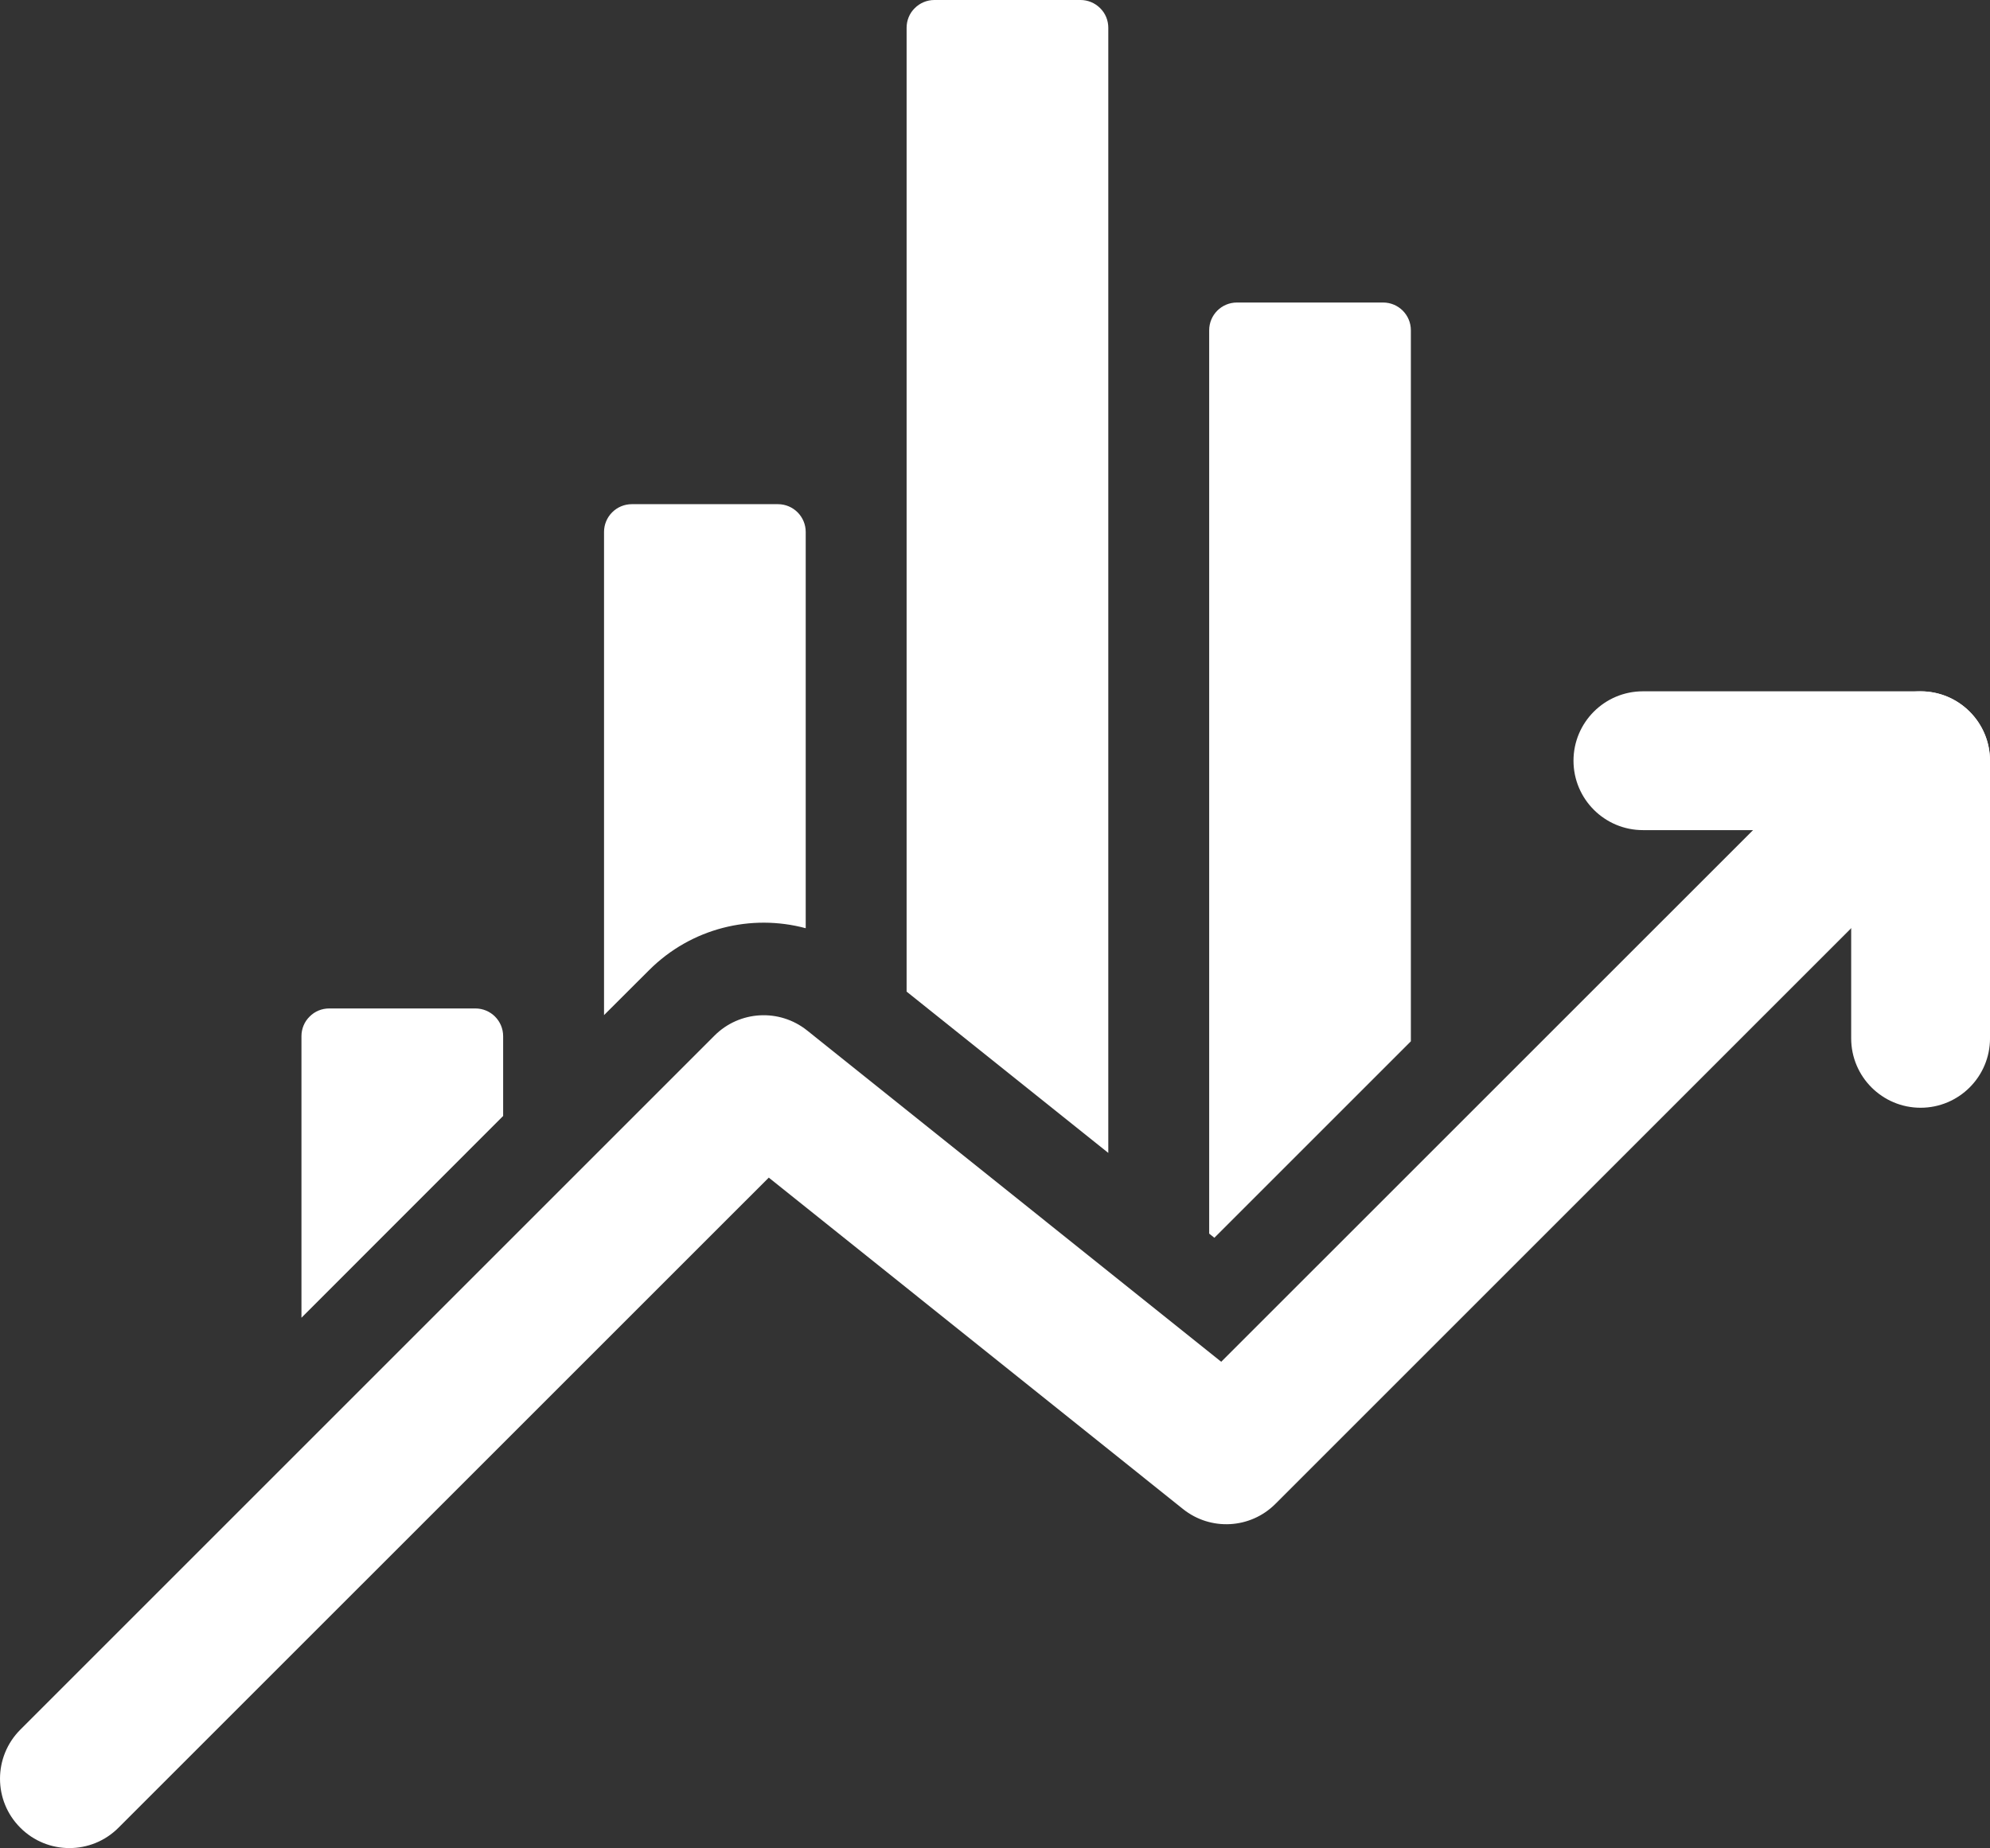
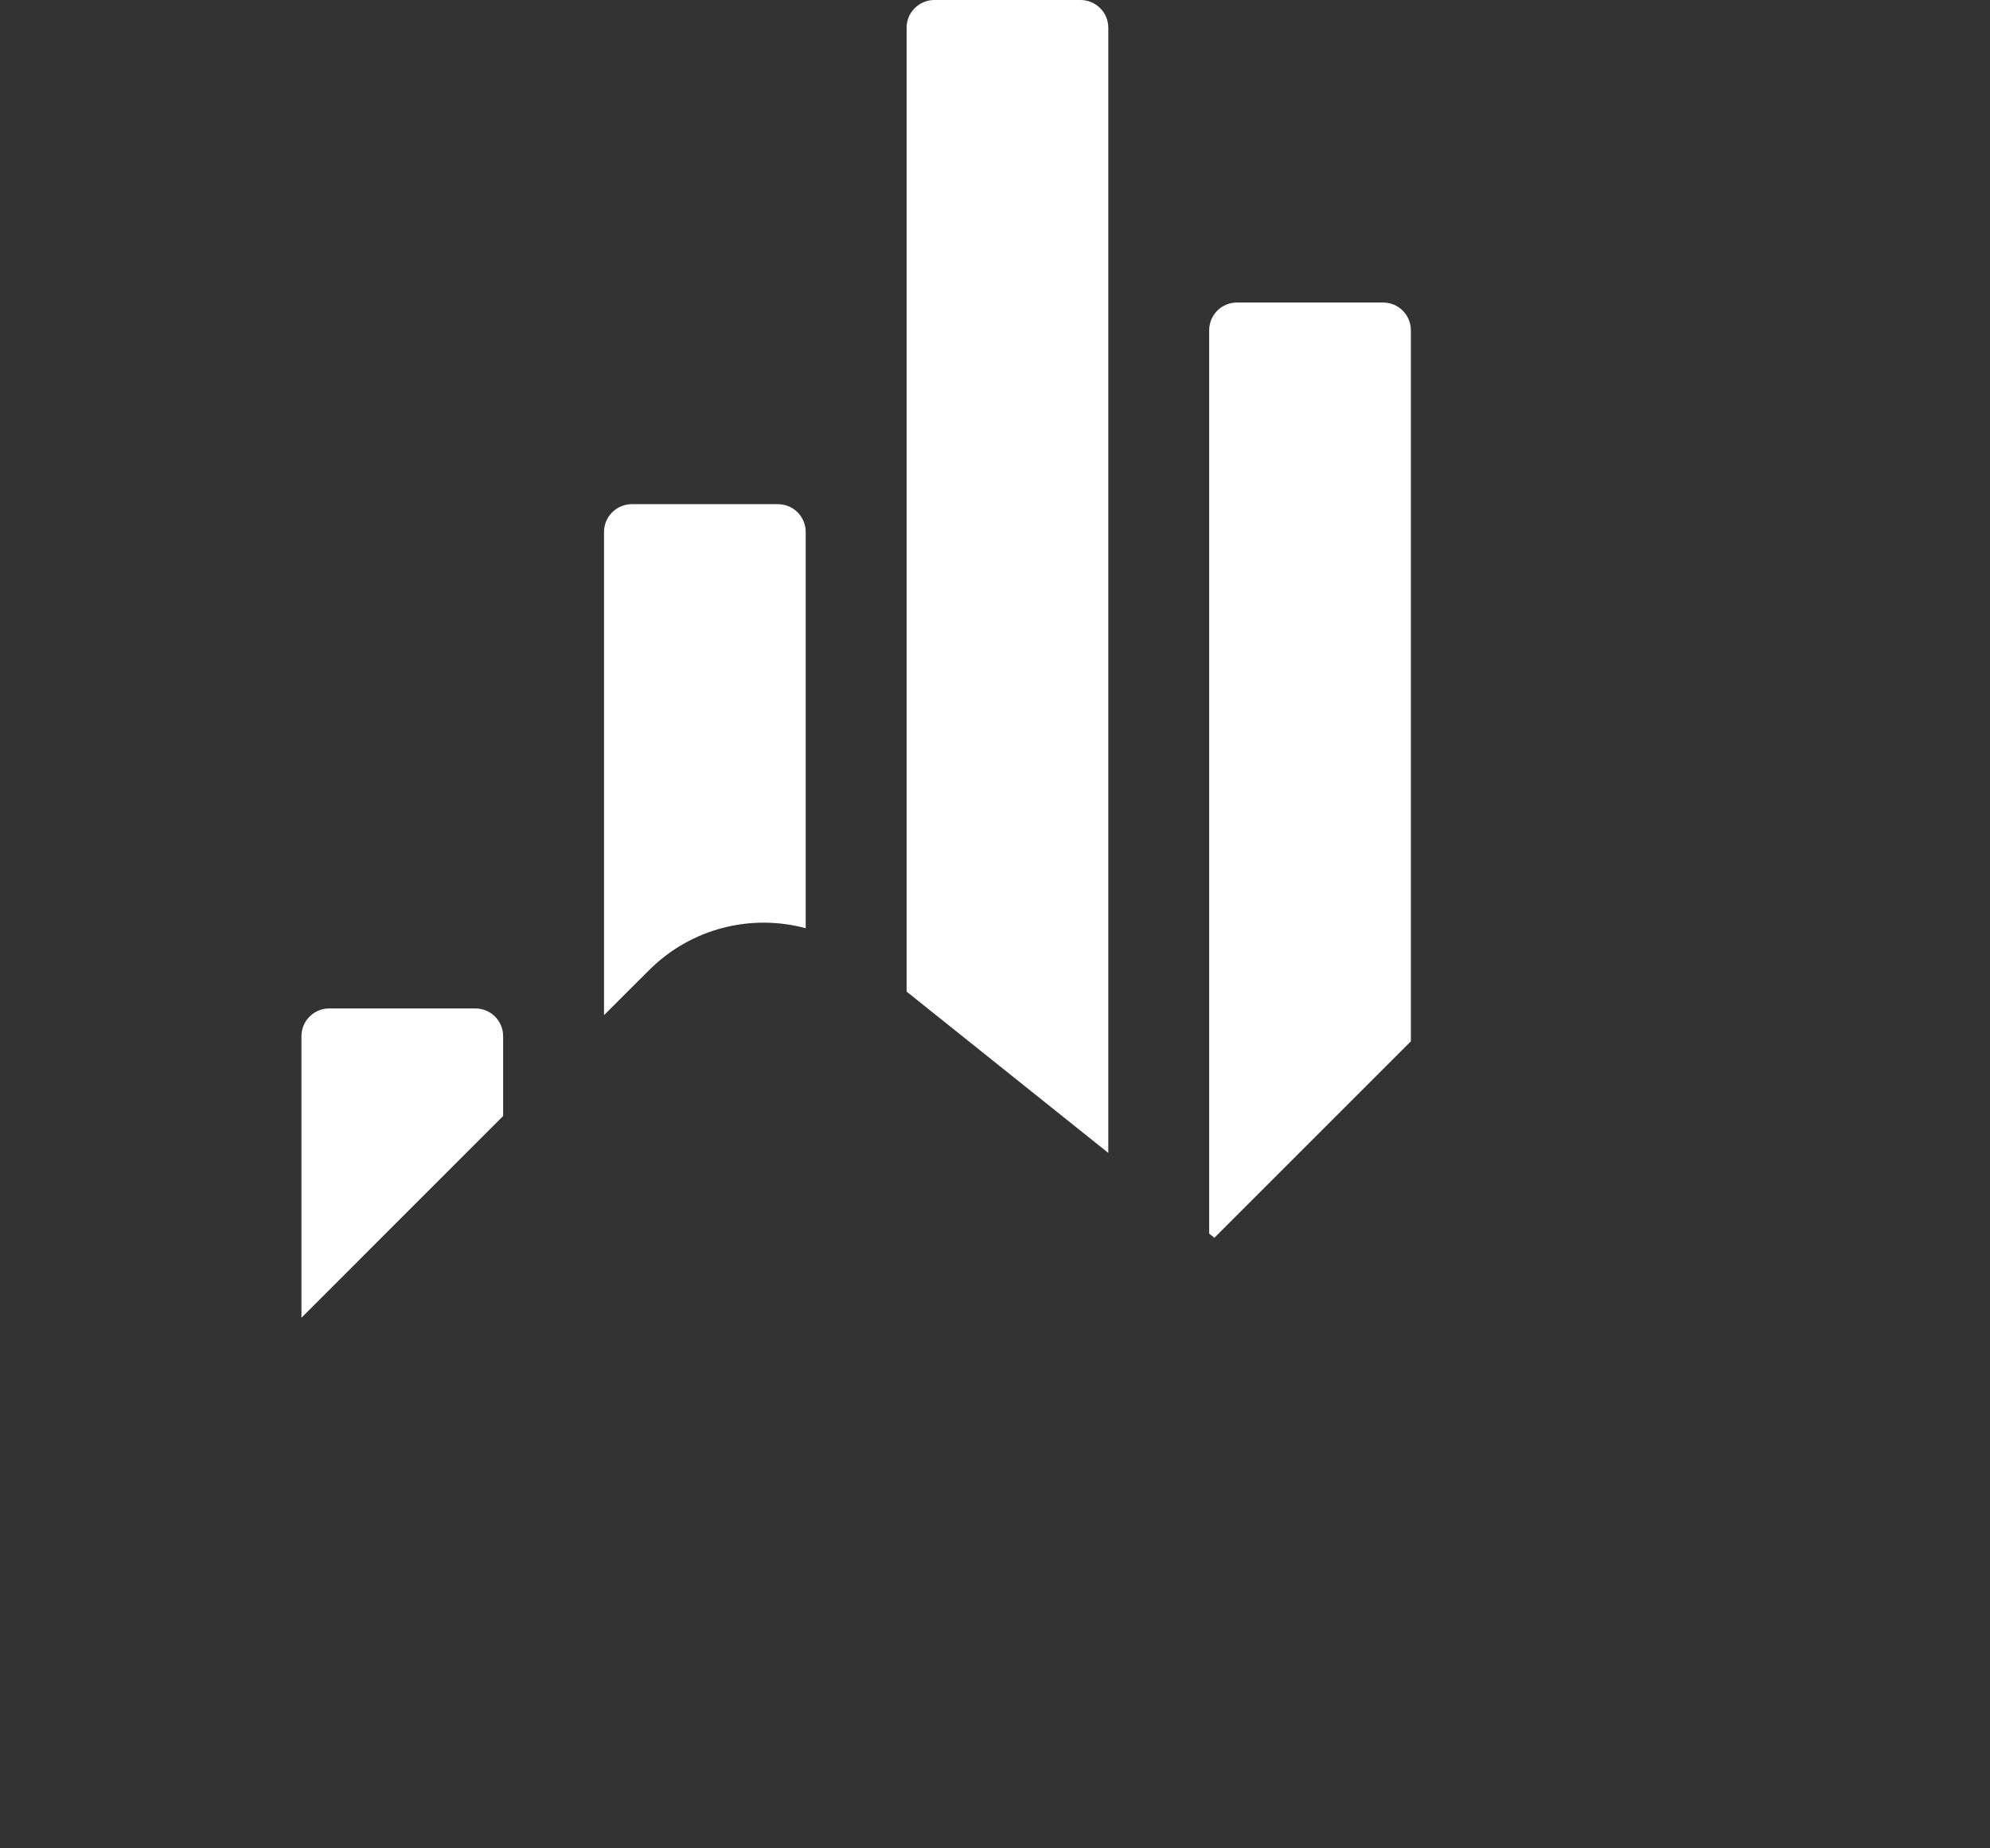
<svg xmlns="http://www.w3.org/2000/svg" zoomAndPan="magnify" preserveAspectRatio="xMidYMid meet" version="1.2" viewBox="54.36 195.56 790.92 734.64">
  <rect x="54.36" y="195.56" width="790.92" height="734.64" fill="#333333" stroke="none" />
  <defs>
    <clipPath id="290f5324a3">
      <path d="M 54 470 L 846 470 L 846 930.207 L 54 930.207 Z M 54 470 " />
    </clipPath>
  </defs>
  <g id="d2434f3b81">
    <g clip-rule="nonzero" clip-path="url(#290f5324a3)">
-       <path style=" stroke:none;fill-rule:evenodd;fill:#ffffff;fill-opacity:1;" d="M 101.441 922.113 C 90.699 932.891 73.188 932.891 62.445 922.113 C 51.668 911.371 51.668 893.898 62.445 883.117 L 338.352 607.211 C 348.285 597.281 364.105 596.395 375.105 605.152 L 539.727 736.887 L 798.195 478.457 C 808.938 467.676 826.449 467.676 837.191 478.457 C 847.969 489.234 847.969 506.707 837.191 517.449 L 561.285 793.355 C 551.352 803.324 535.535 804.211 524.535 795.418 L 359.91 663.68 Z M 101.441 922.113 " />
-     </g>
-     <path style=" stroke:none;fill-rule:evenodd;fill:#ffffff;fill-opacity:1;" d="M 707.332 525.543 C 692.102 525.543 679.742 513.184 679.742 497.953 C 679.742 482.723 692.102 470.363 707.332 470.363 L 817.695 470.363 C 832.926 470.363 845.285 482.723 845.285 497.953 L 845.285 608.316 C 845.285 623.547 832.926 635.906 817.695 635.906 C 802.465 635.906 790.105 623.547 790.105 608.316 L 790.105 525.543 Z M 707.332 525.543 " />
+       </g>
    <path style=" stroke:none;fill-rule:evenodd;fill:#ffffff;fill-opacity:1;" d="M 174.172 719.379 L 174.172 607.469 C 174.172 604.527 175.312 601.73 177.406 599.672 C 179.469 597.574 182.266 596.434 185.207 596.434 L 243.293 596.434 C 249.402 596.434 254.332 601.363 254.332 607.469 L 254.332 639.18 Z M 294.43 599.082 L 294.43 407.016 C 294.43 404.109 295.57 401.312 297.668 399.215 C 299.727 397.156 302.523 395.977 305.465 395.977 L 363.555 395.977 C 369.66 395.977 374.59 400.945 374.59 407.016 L 374.59 564.539 C 352.957 558.727 329.082 564.465 312.344 581.203 Z M 414.688 589.738 L 414.688 206.598 C 414.688 203.652 415.828 200.855 417.926 198.797 C 419.984 196.738 422.781 195.559 425.723 195.559 L 483.812 195.559 C 486.754 195.559 489.551 196.738 491.609 198.797 C 493.707 200.855 494.848 203.652 494.848 206.598 L 494.848 653.859 C 467.883 632.301 434.367 605.484 414.688 589.738 Z M 534.945 685.938 L 534.945 326.855 C 534.945 320.746 539.875 315.816 545.98 315.816 L 604.07 315.816 C 610.176 315.816 615.105 320.746 615.105 326.855 L 615.105 609.492 L 537.004 687.594 C 537.004 687.594 536.27 687.004 534.945 685.938 Z M 534.945 685.938 " />
  </g>
</svg>